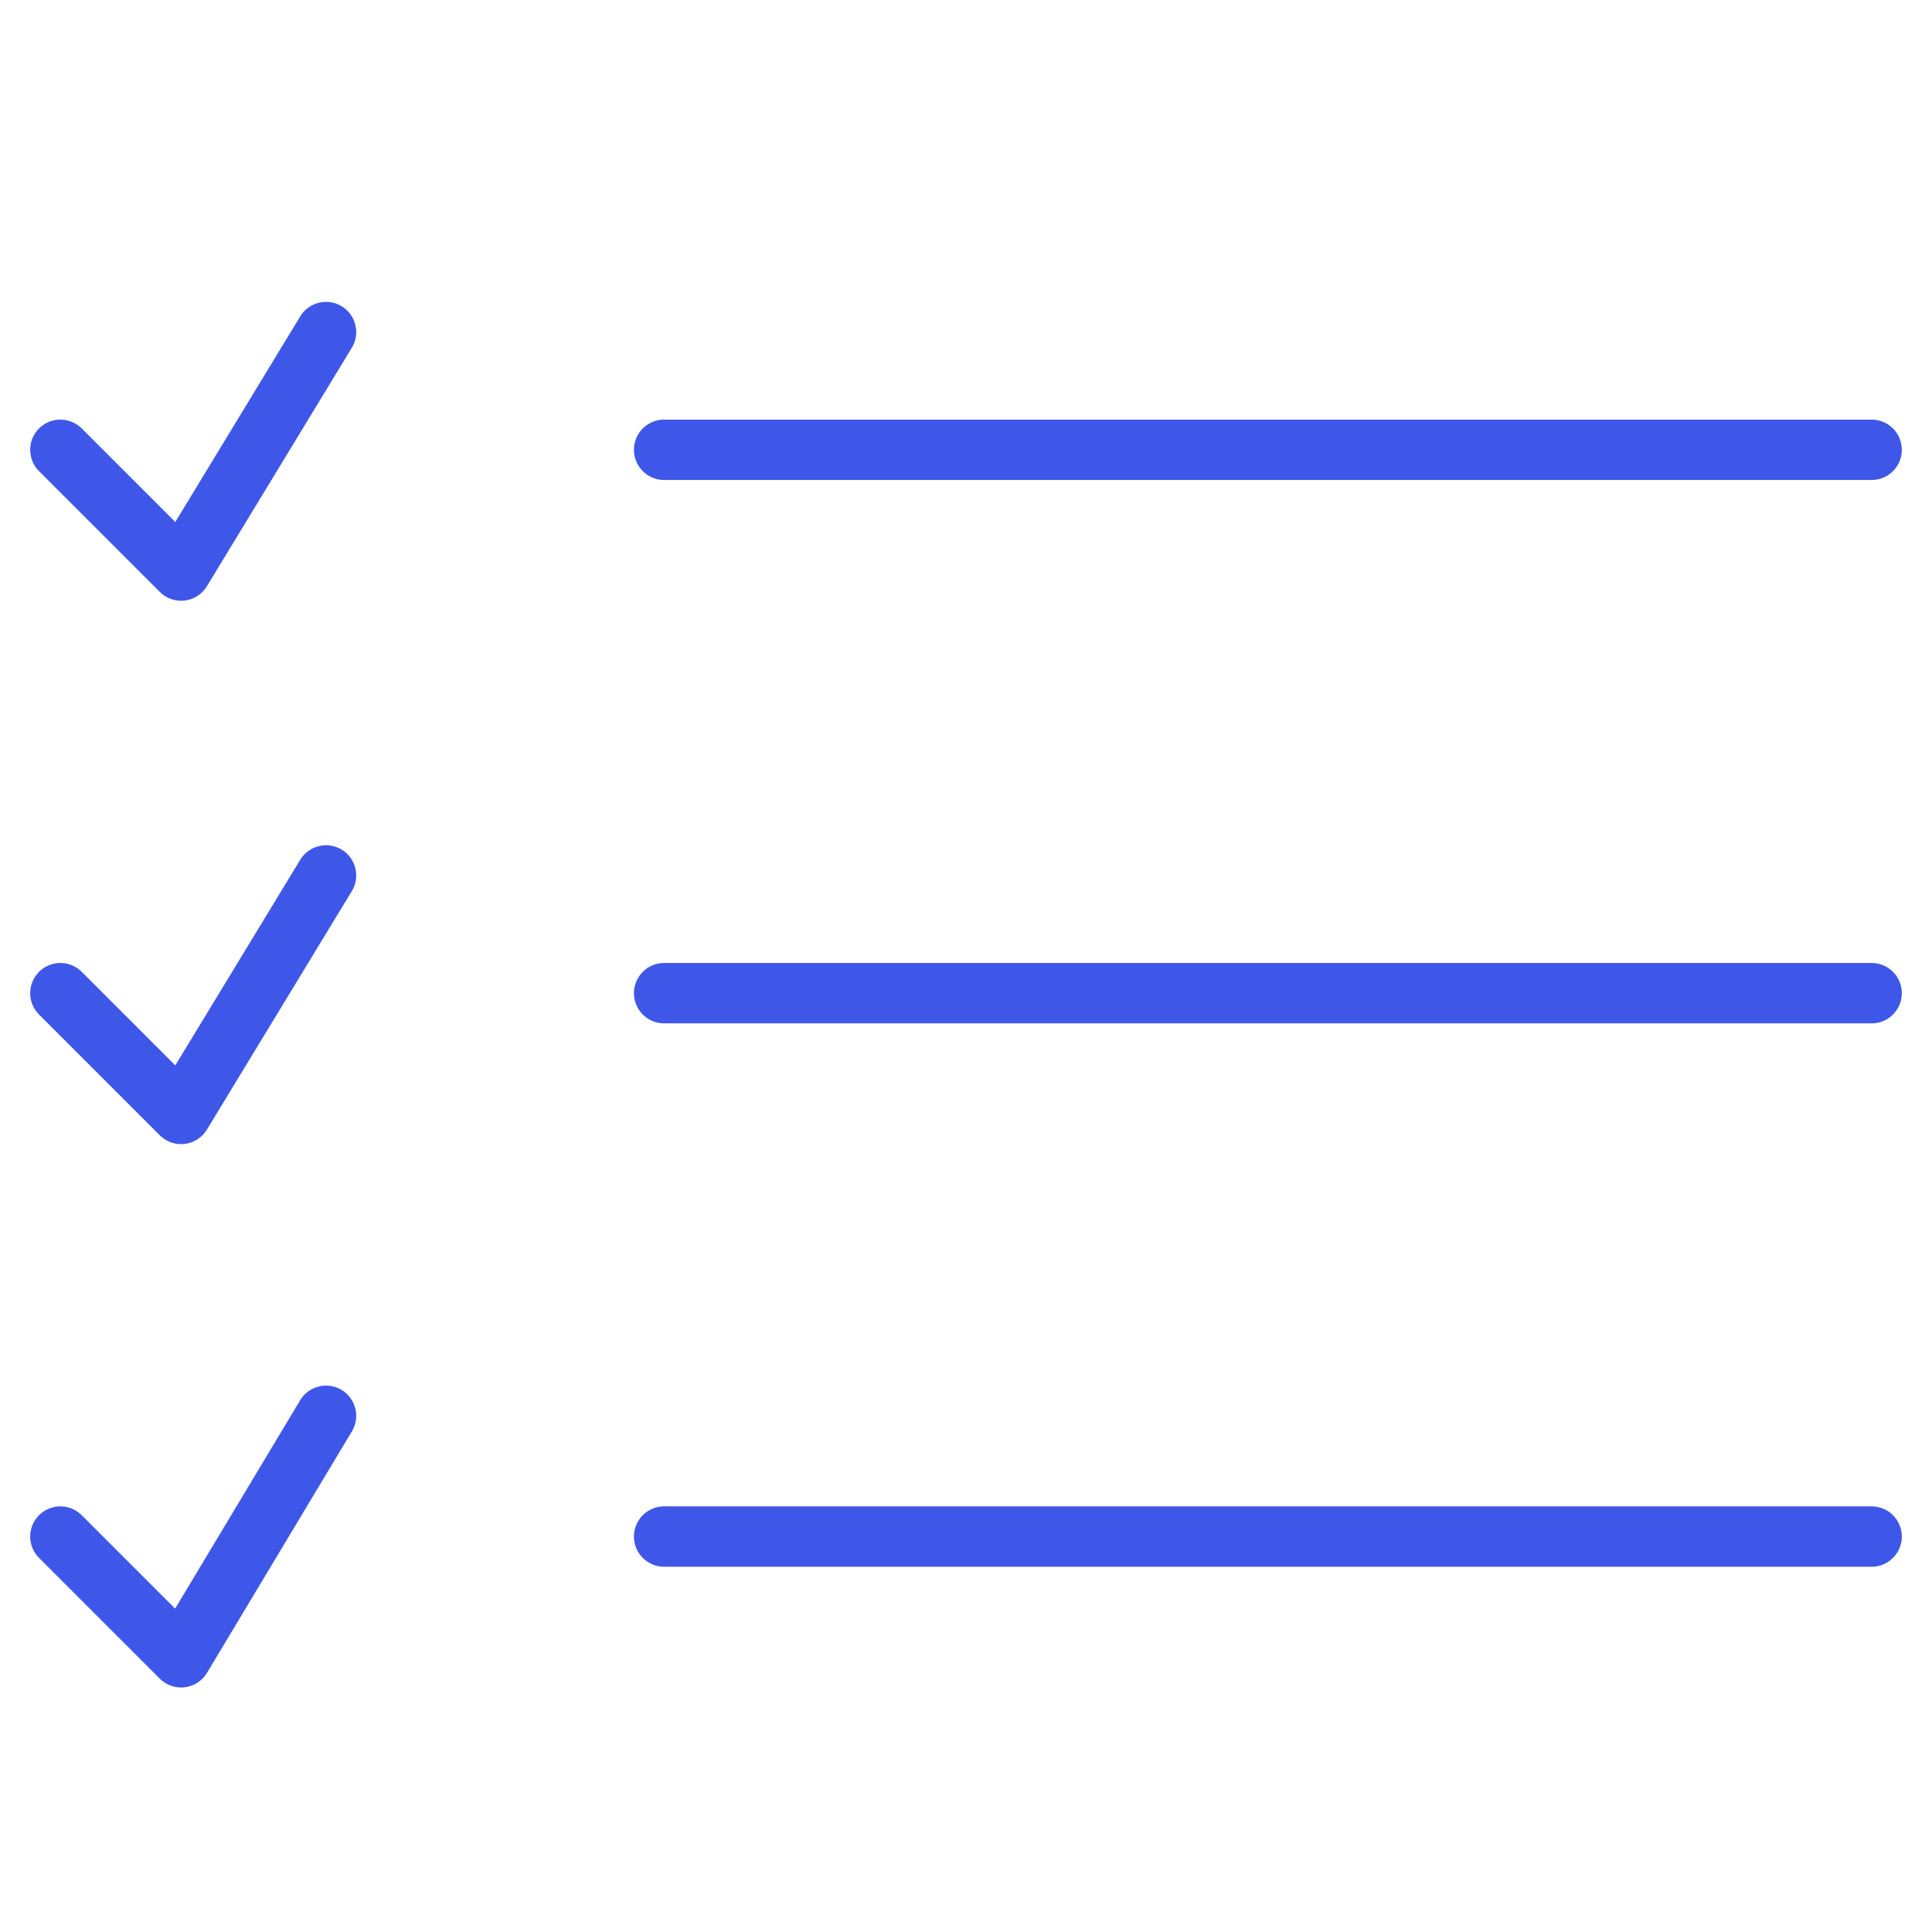
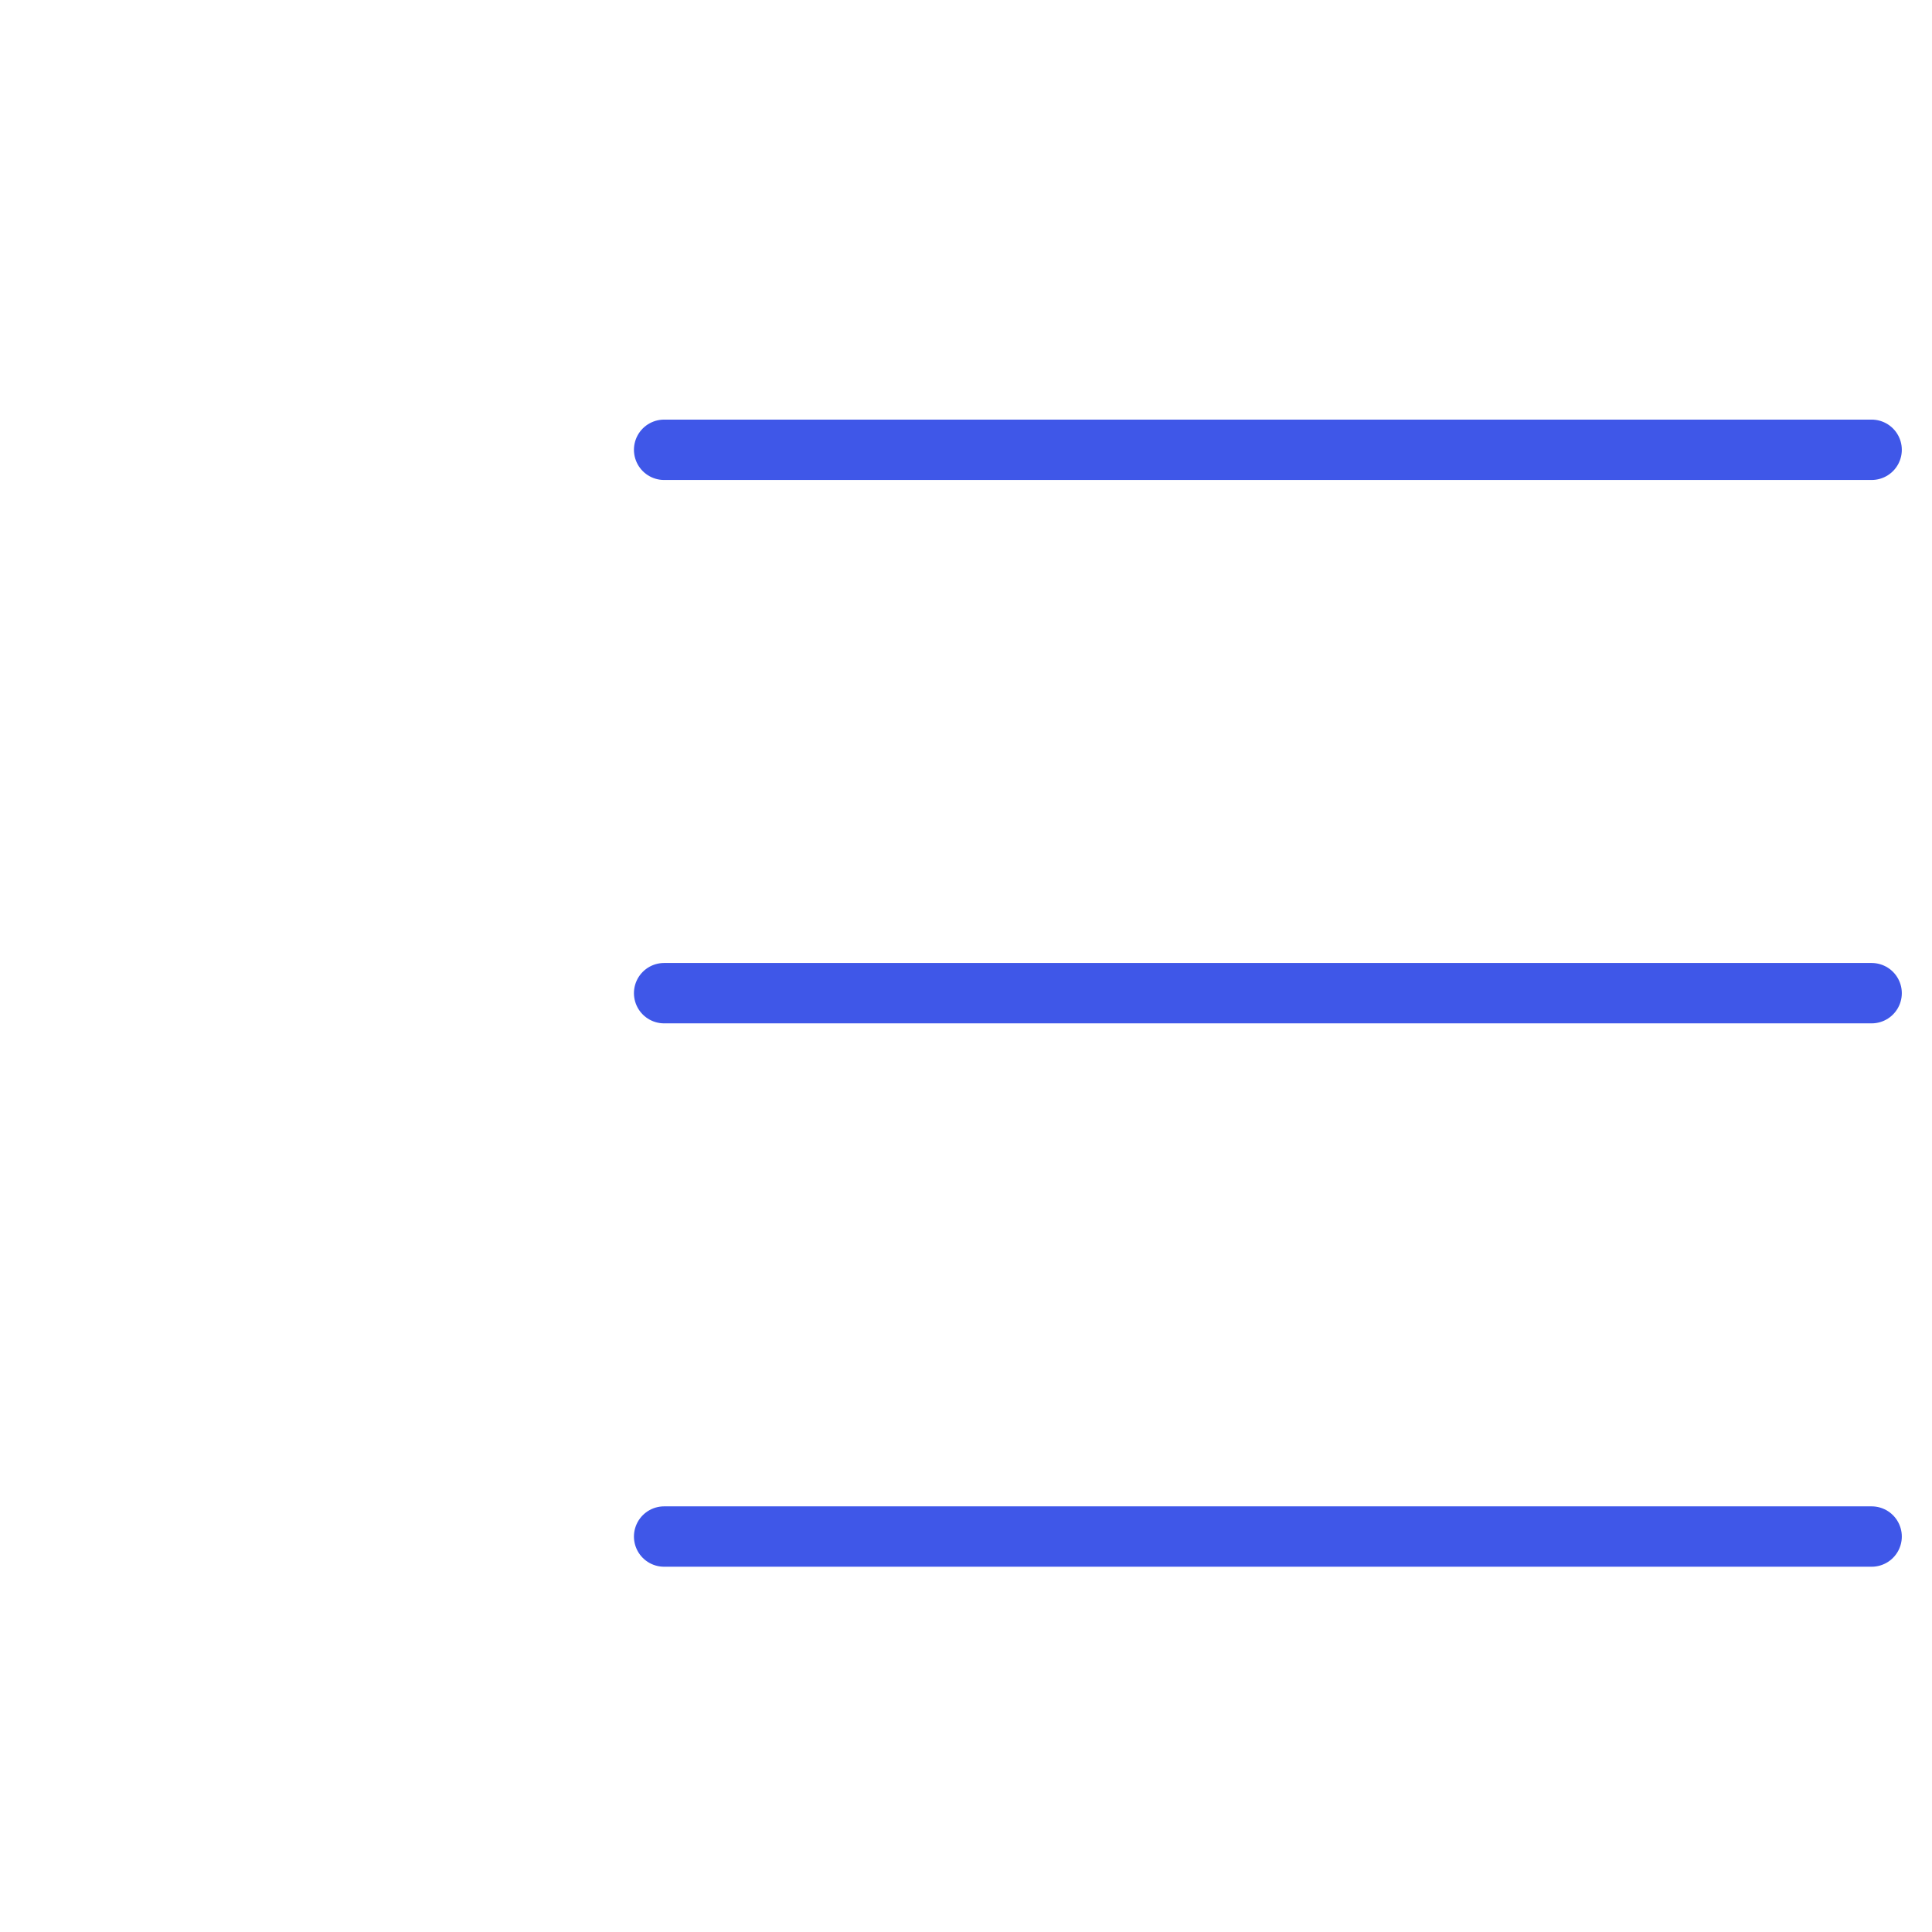
<svg xmlns="http://www.w3.org/2000/svg" width="64" height="64" viewBox="0 0 64 64" fill="none">
  <path d="M22 14.9H62M22 32.9H62M22 50.9H62" stroke="#3F57E8" stroke-width="2" stroke-miterlimit="10" stroke-linecap="round" stroke-linejoin="round" />
-   <path d="M2 14.9L6 18.9L10.8 11M2 32.9L6 36.9L10.8 29M2 50.9L6 54.9L10.8 46.9" stroke="#3F57E8" stroke-width="2" stroke-miterlimit="10" stroke-linecap="round" stroke-linejoin="round" />
</svg>